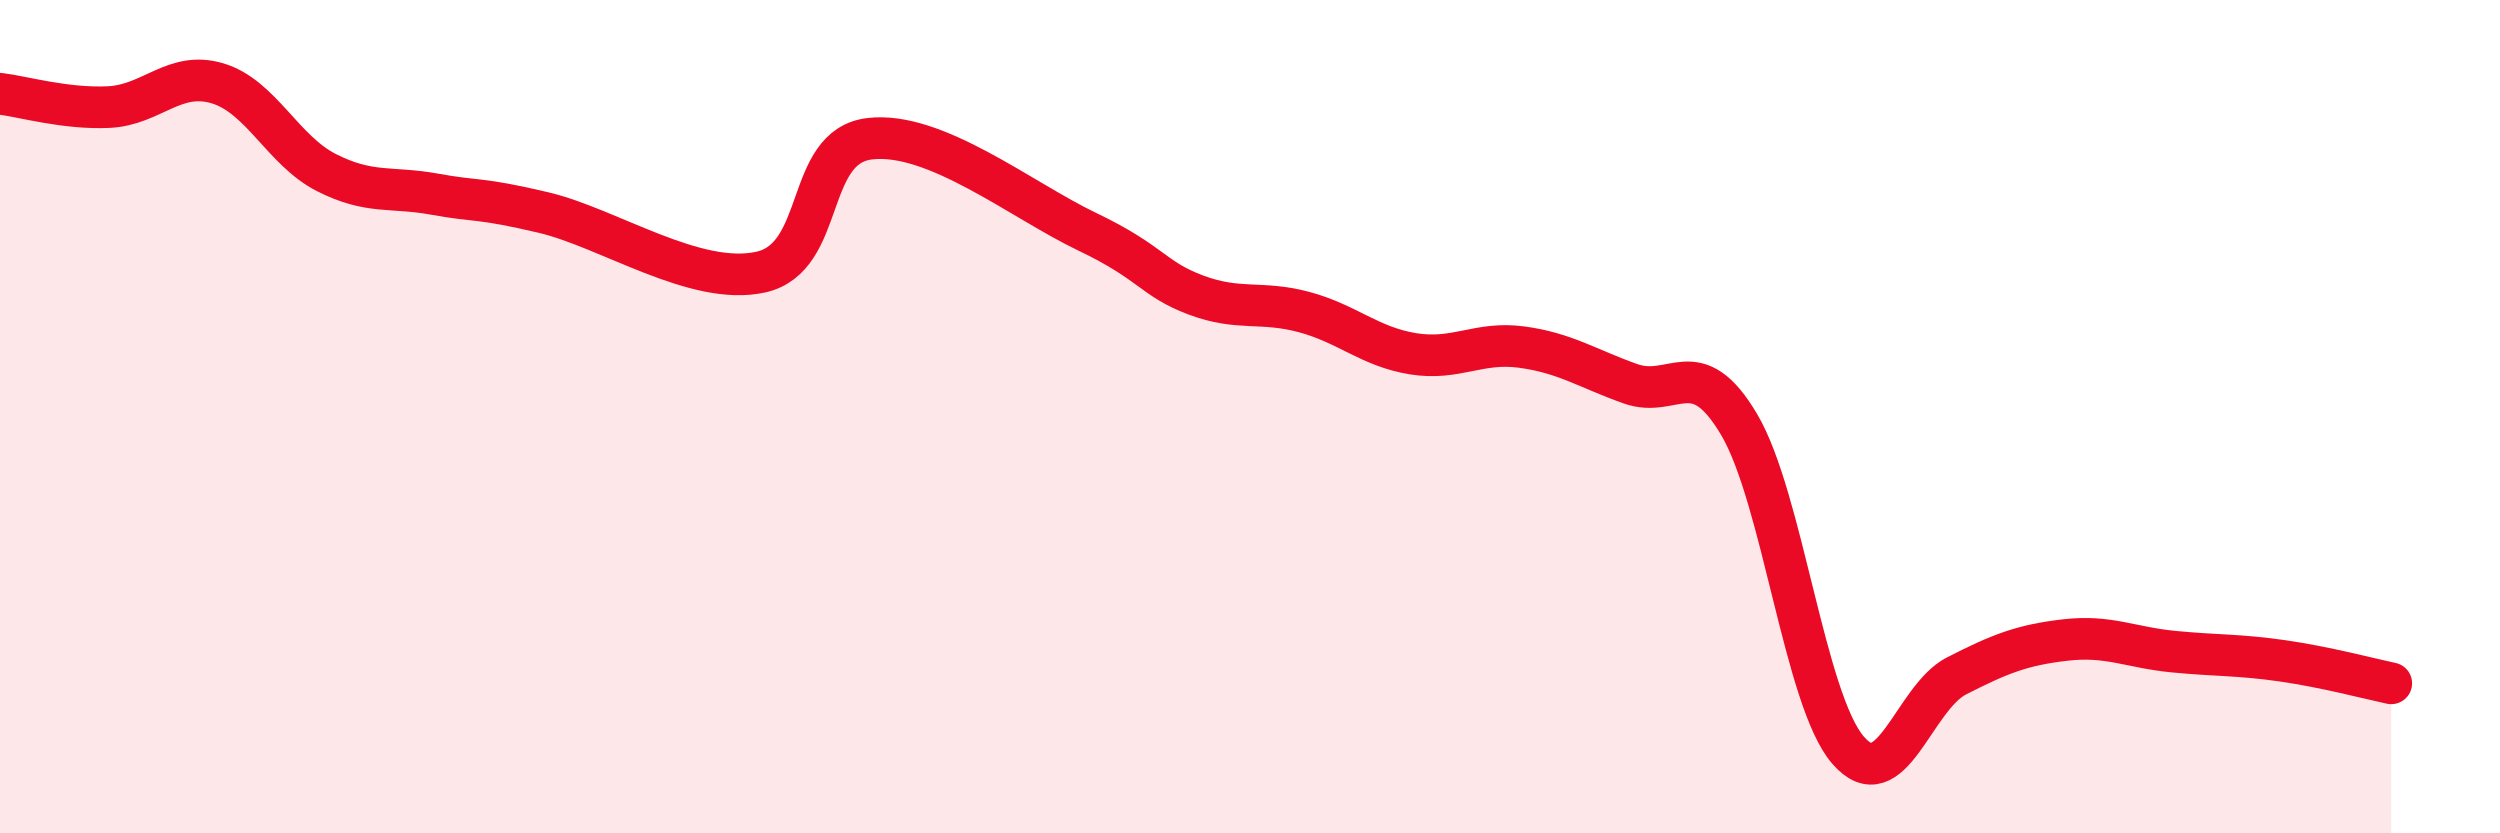
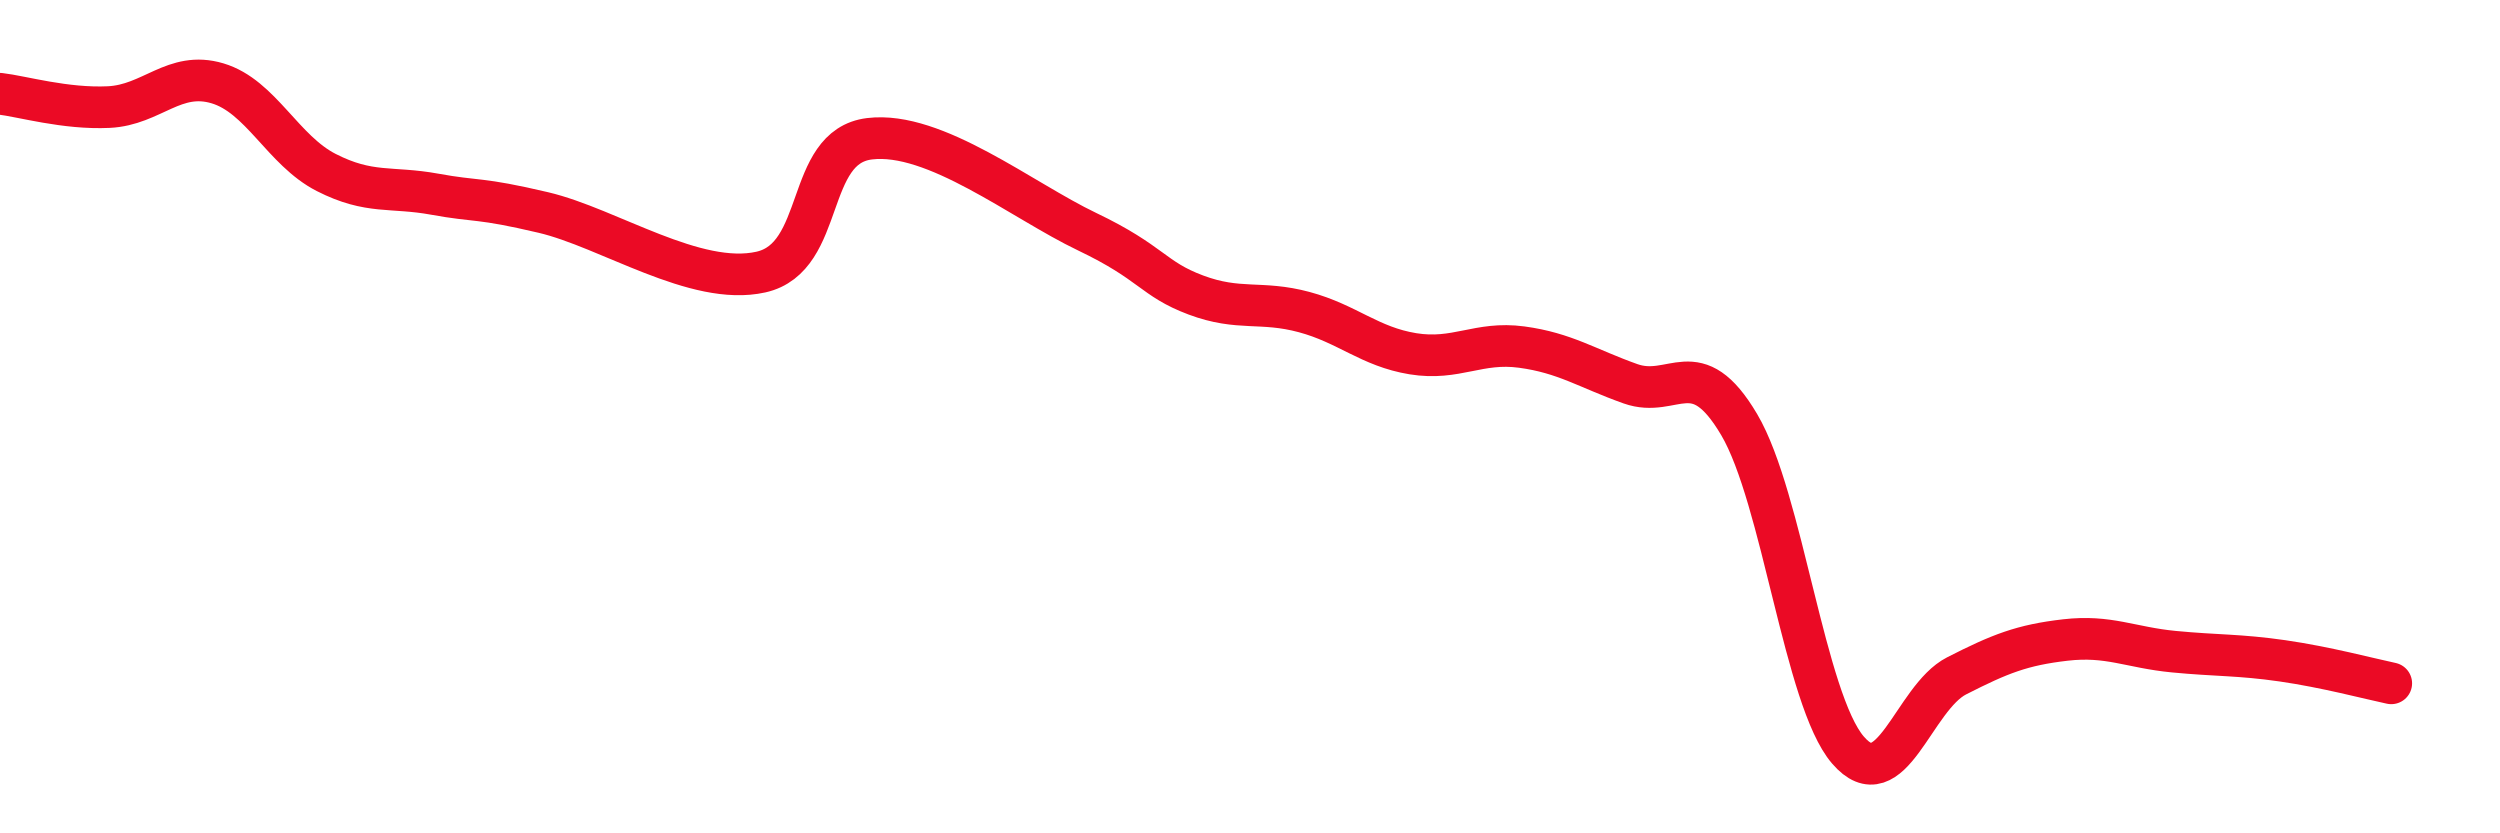
<svg xmlns="http://www.w3.org/2000/svg" width="60" height="20" viewBox="0 0 60 20">
-   <path d="M 0,2.25 C 0.52,2.31 1.57,2.62 2.61,2.57 C 3.65,2.52 4.18,1.69 5.22,2 C 6.26,2.31 6.79,3.61 7.83,4.14 C 8.87,4.67 9.39,4.47 10.43,4.66 C 11.47,4.85 11.47,4.73 13.04,5.1 C 14.61,5.47 16.69,6.88 18.26,6.53 C 19.83,6.18 19.3,3.52 20.87,3.33 C 22.44,3.14 24.52,4.81 26.09,5.56 C 27.66,6.31 27.66,6.69 28.7,7.08 C 29.74,7.47 30.26,7.21 31.3,7.49 C 32.34,7.77 32.87,8.32 33.91,8.49 C 34.95,8.66 35.48,8.19 36.52,8.33 C 37.56,8.47 38.09,8.84 39.13,9.21 C 40.17,9.58 40.7,8.43 41.74,10.19 C 42.78,11.95 43.31,16.79 44.35,18 C 45.39,19.21 45.92,16.75 46.96,16.22 C 48,15.69 48.53,15.48 49.57,15.36 C 50.61,15.24 51.13,15.54 52.17,15.64 C 53.21,15.74 53.74,15.71 54.78,15.86 C 55.82,16.01 56.87,16.29 57.39,16.4L57.39 20L0 20Z" fill="#EB0A25" opacity="0.1" stroke-linecap="round" stroke-linejoin="round" />
  <path d="M 0,2.25 C 0.52,2.31 1.57,2.62 2.61,2.57 C 3.65,2.52 4.18,1.69 5.22,2 C 6.26,2.31 6.79,3.61 7.83,4.14 C 8.87,4.67 9.39,4.47 10.43,4.66 C 11.47,4.85 11.47,4.73 13.04,5.1 C 14.61,5.47 16.69,6.88 18.26,6.53 C 19.83,6.18 19.3,3.52 20.87,3.33 C 22.44,3.14 24.52,4.81 26.09,5.56 C 27.66,6.31 27.66,6.69 28.7,7.08 C 29.74,7.47 30.26,7.21 31.3,7.49 C 32.34,7.77 32.87,8.32 33.91,8.49 C 34.95,8.66 35.48,8.19 36.52,8.33 C 37.56,8.47 38.09,8.84 39.13,9.21 C 40.17,9.58 40.7,8.43 41.74,10.19 C 42.78,11.95 43.31,16.79 44.35,18 C 45.39,19.21 45.92,16.75 46.96,16.22 C 48,15.69 48.53,15.48 49.57,15.36 C 50.61,15.24 51.13,15.54 52.17,15.64 C 53.21,15.74 53.74,15.71 54.78,15.86 C 55.82,16.01 56.87,16.29 57.39,16.4" stroke="#EB0A25" stroke-width="1" fill="none" stroke-linecap="round" stroke-linejoin="round" />
</svg>